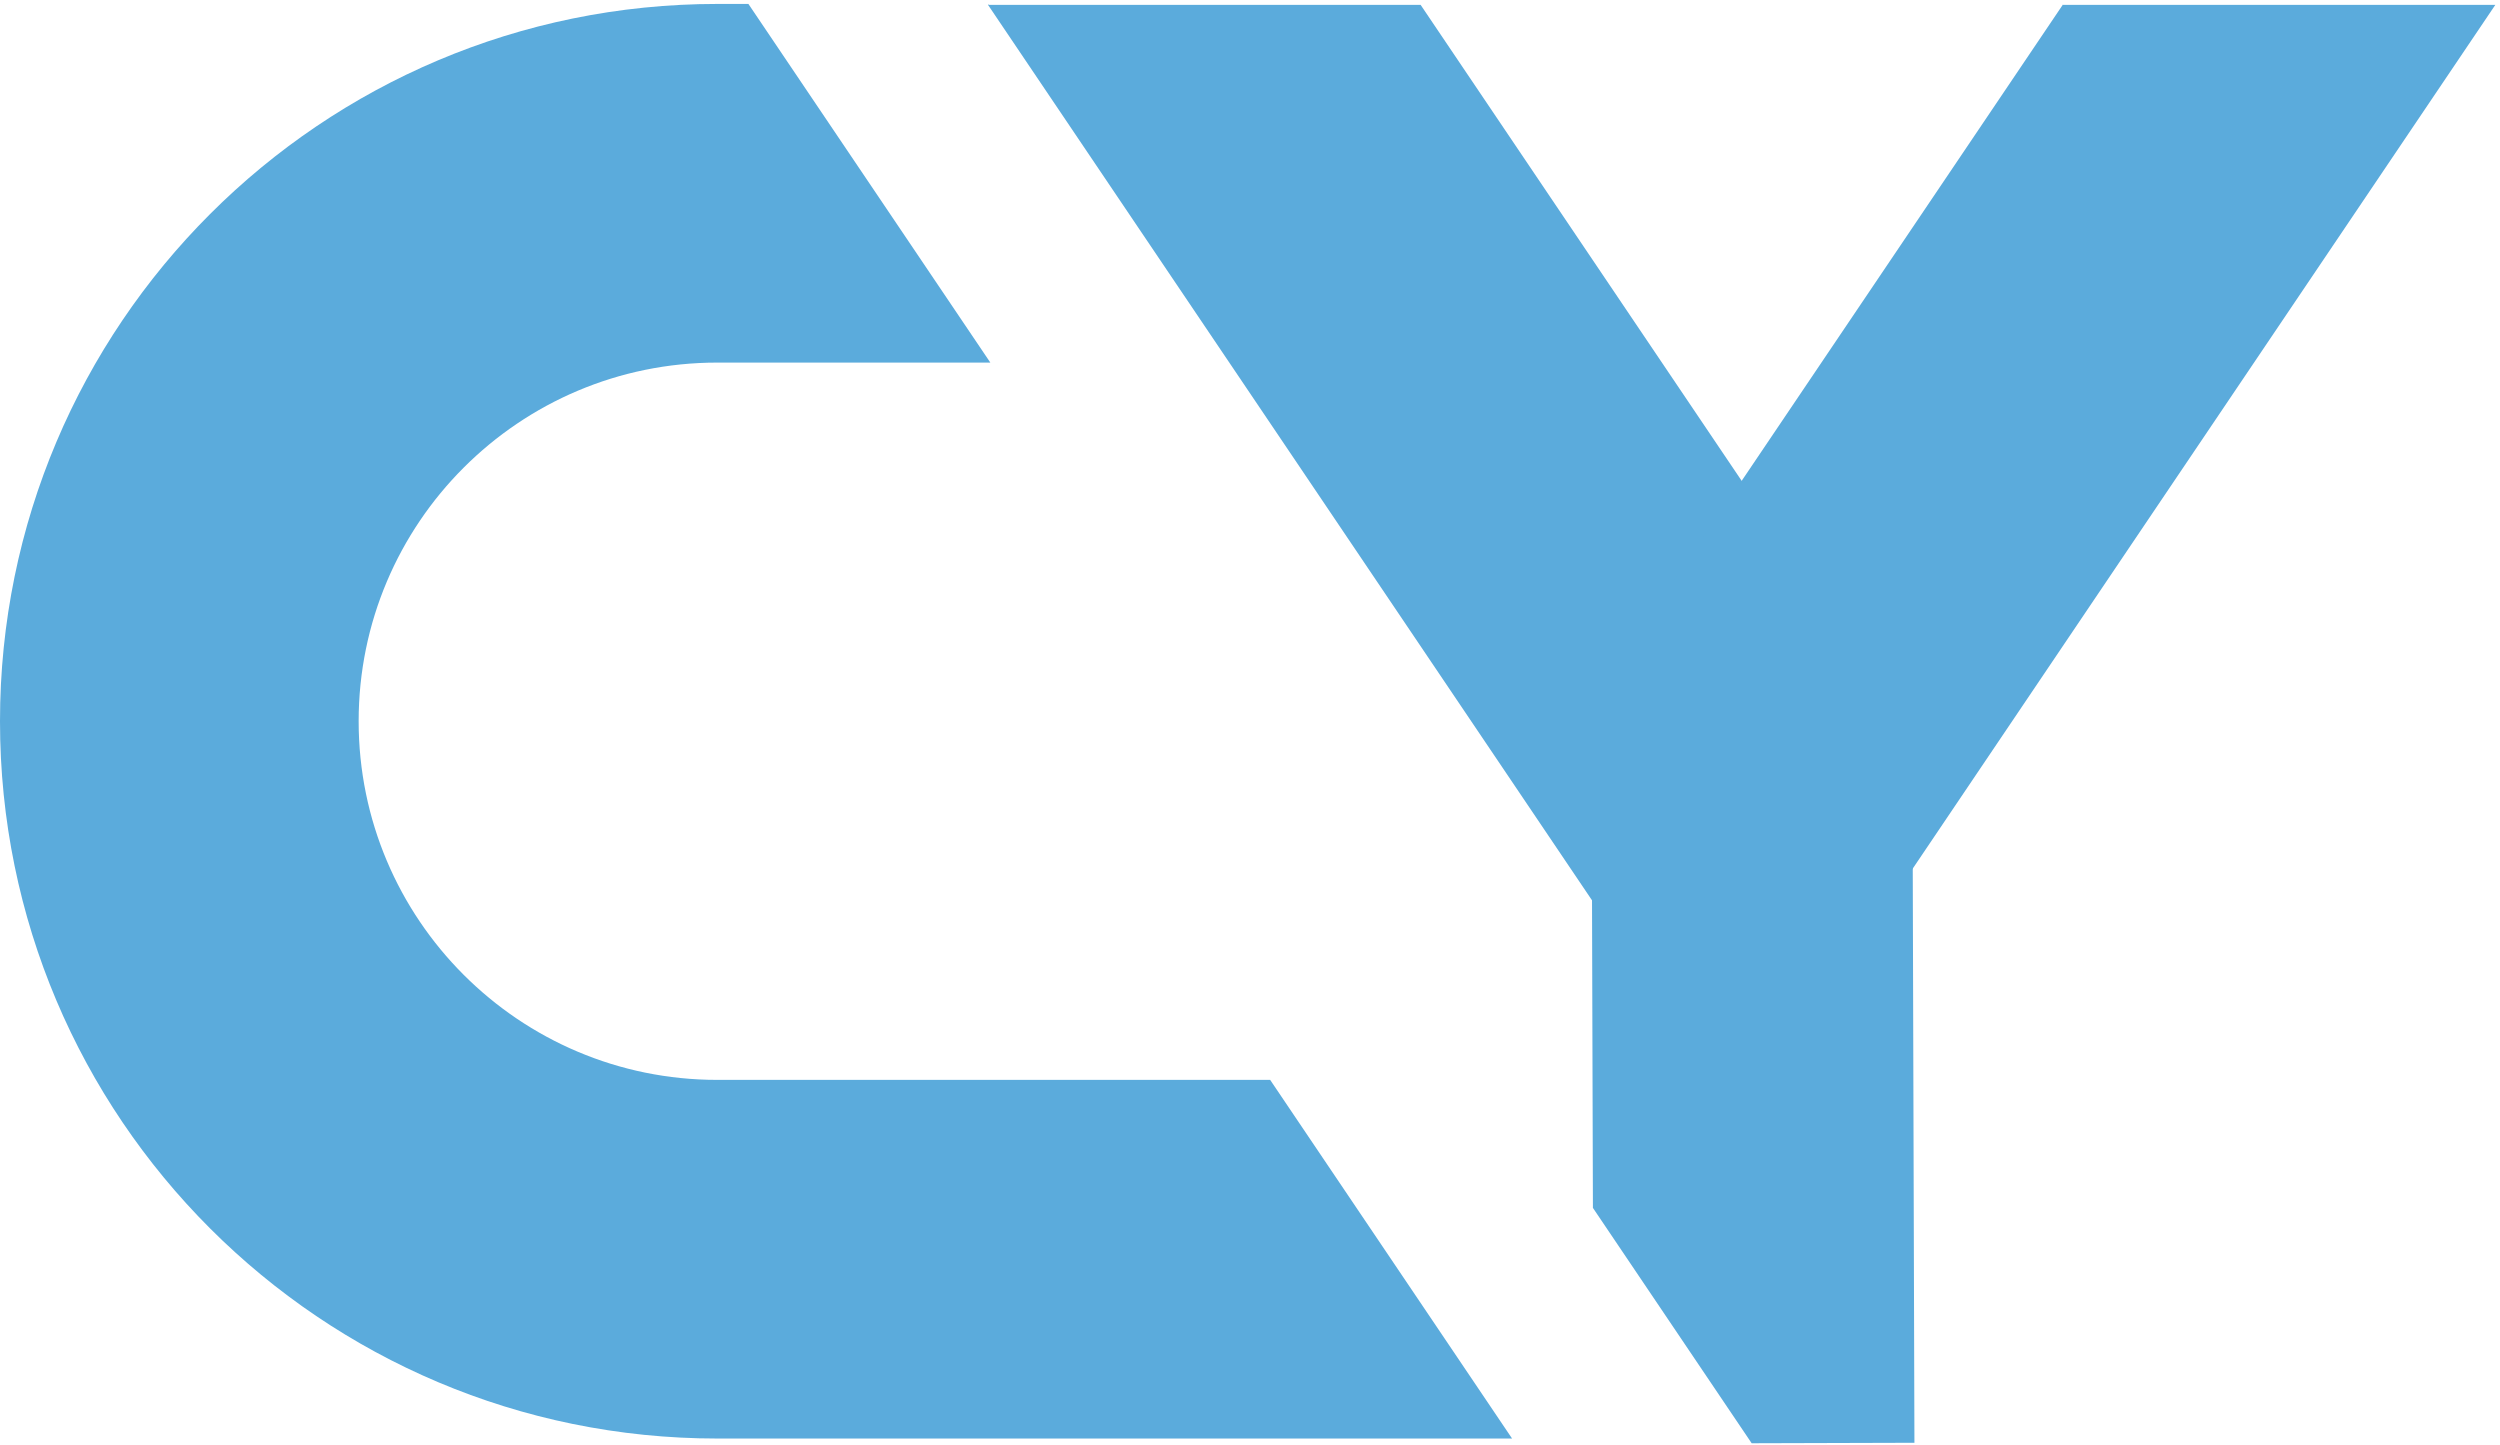
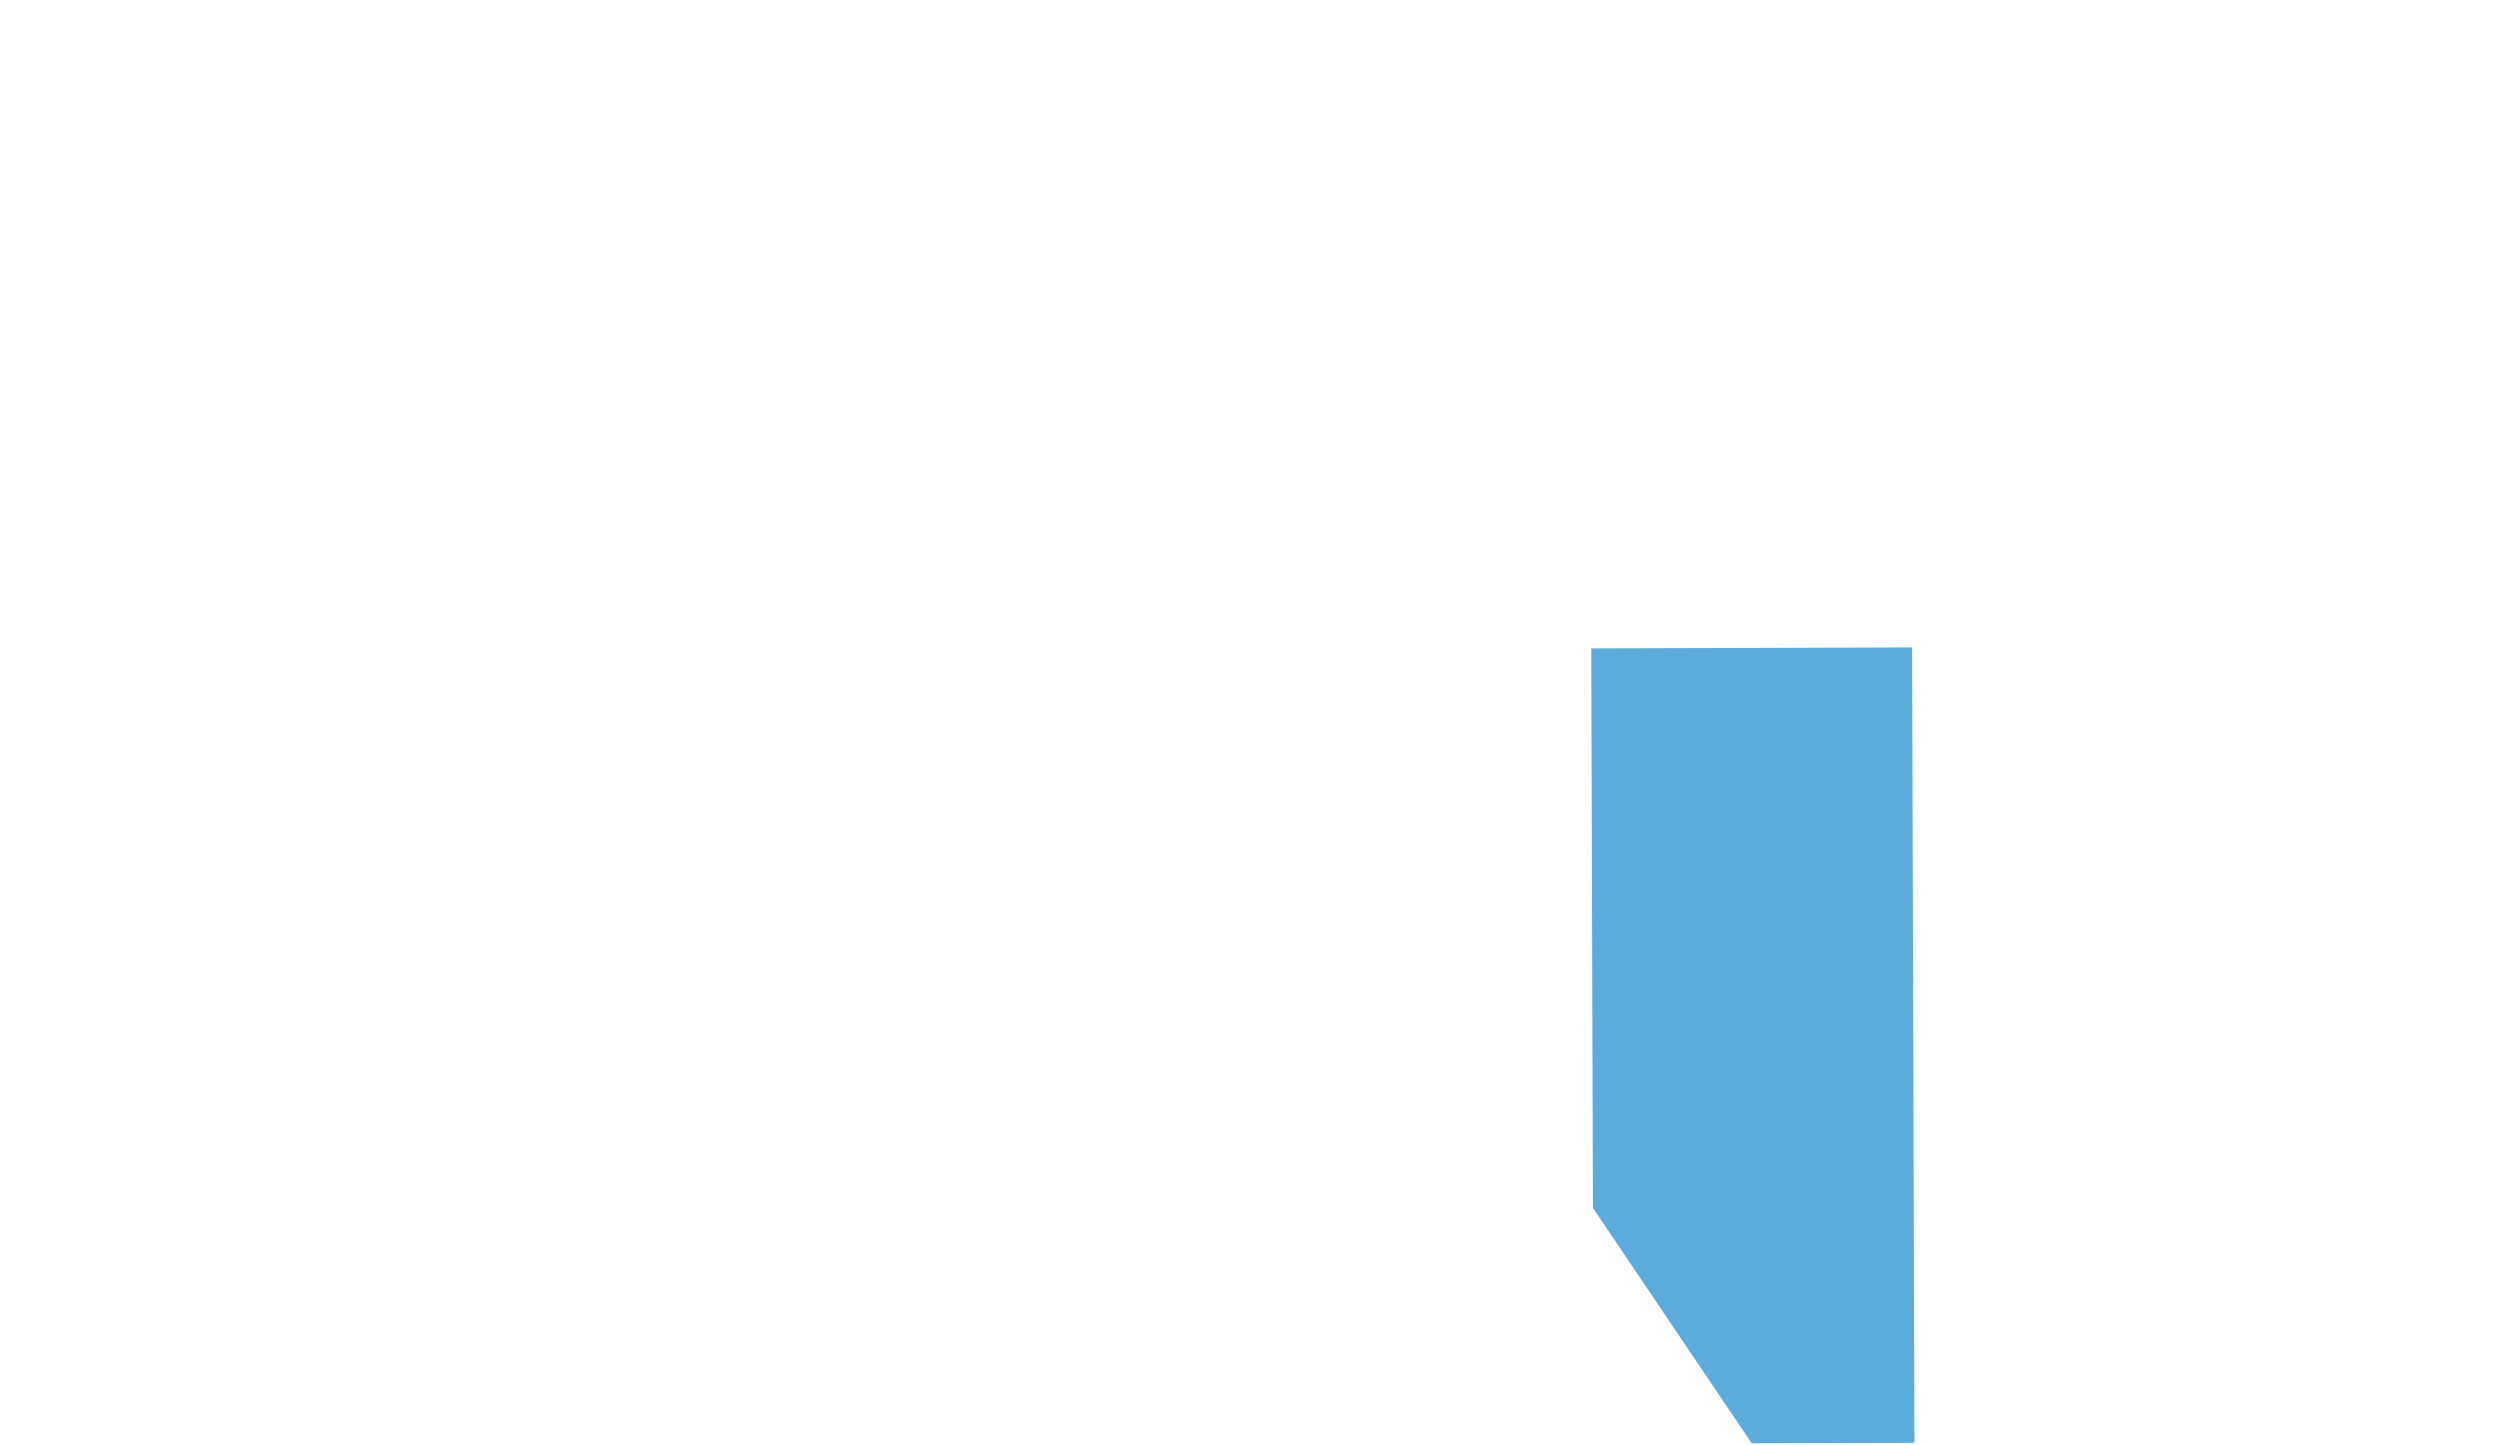
<svg xmlns="http://www.w3.org/2000/svg" width="1024" height="592" viewBox="0 0 1024 592" fill="none">
  <g clip-path="url(#clip0_57_99)">
-     <path fill-rule="evenodd" clip-rule="evenodd" d="M293.806 1.612H306.551L405.638 148.515H293.806C212.674 148.515 146.903 214.285 146.903 295.418C146.903 376.55 212.674 442.321 293.806 442.321H520.26L619.347 589.224H293.806C131.541 589.224 0 457.682 0 295.418C0 133.153 131.541 1.612 293.806 1.612Z" fill="#5BABDC" />
    <path d="M652.458 494.752L717.484 591.157L784.15 590.962L783.198 265.195L651.788 265.579L652.458 494.752Z" fill="#5BABDC" />
-     <path d="M405 1.762L404.681 1.978L674.812 402.463L796.6 320.316L581.893 2H405V1.762Z" fill="#5BABDC" />
-     <path d="M845 1.829L629.384 321.493L751.172 403.64L1022.08 2H845V1.829Z" fill="#5BABDC" />
-     <path d="M1023 0.638L1023.03 0.588L1023 0.565V0.638Z" fill="#5BABDC" />
  </g>
  <defs>
    <clipPath id="clip0_57_99">
      <rect width="1024" height="592" fill="white" />
    </clipPath>
  </defs>
</svg>